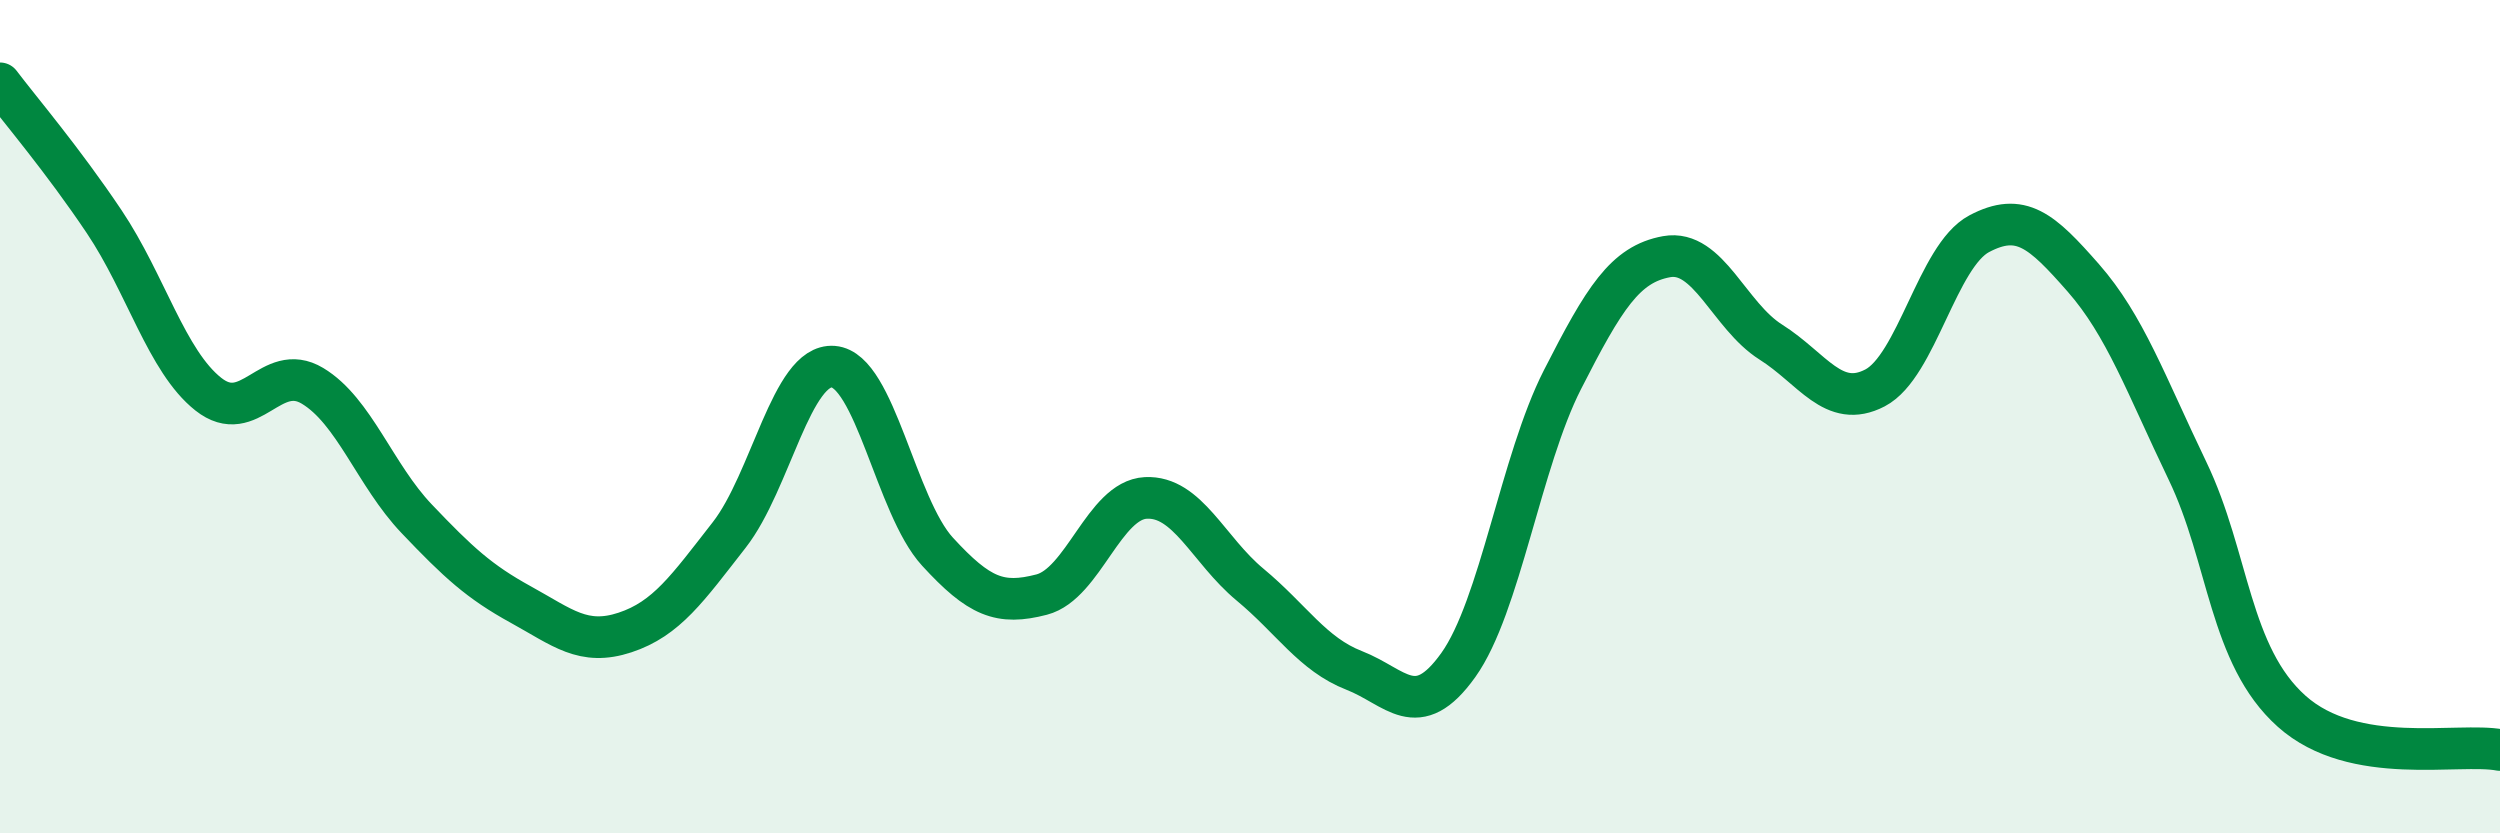
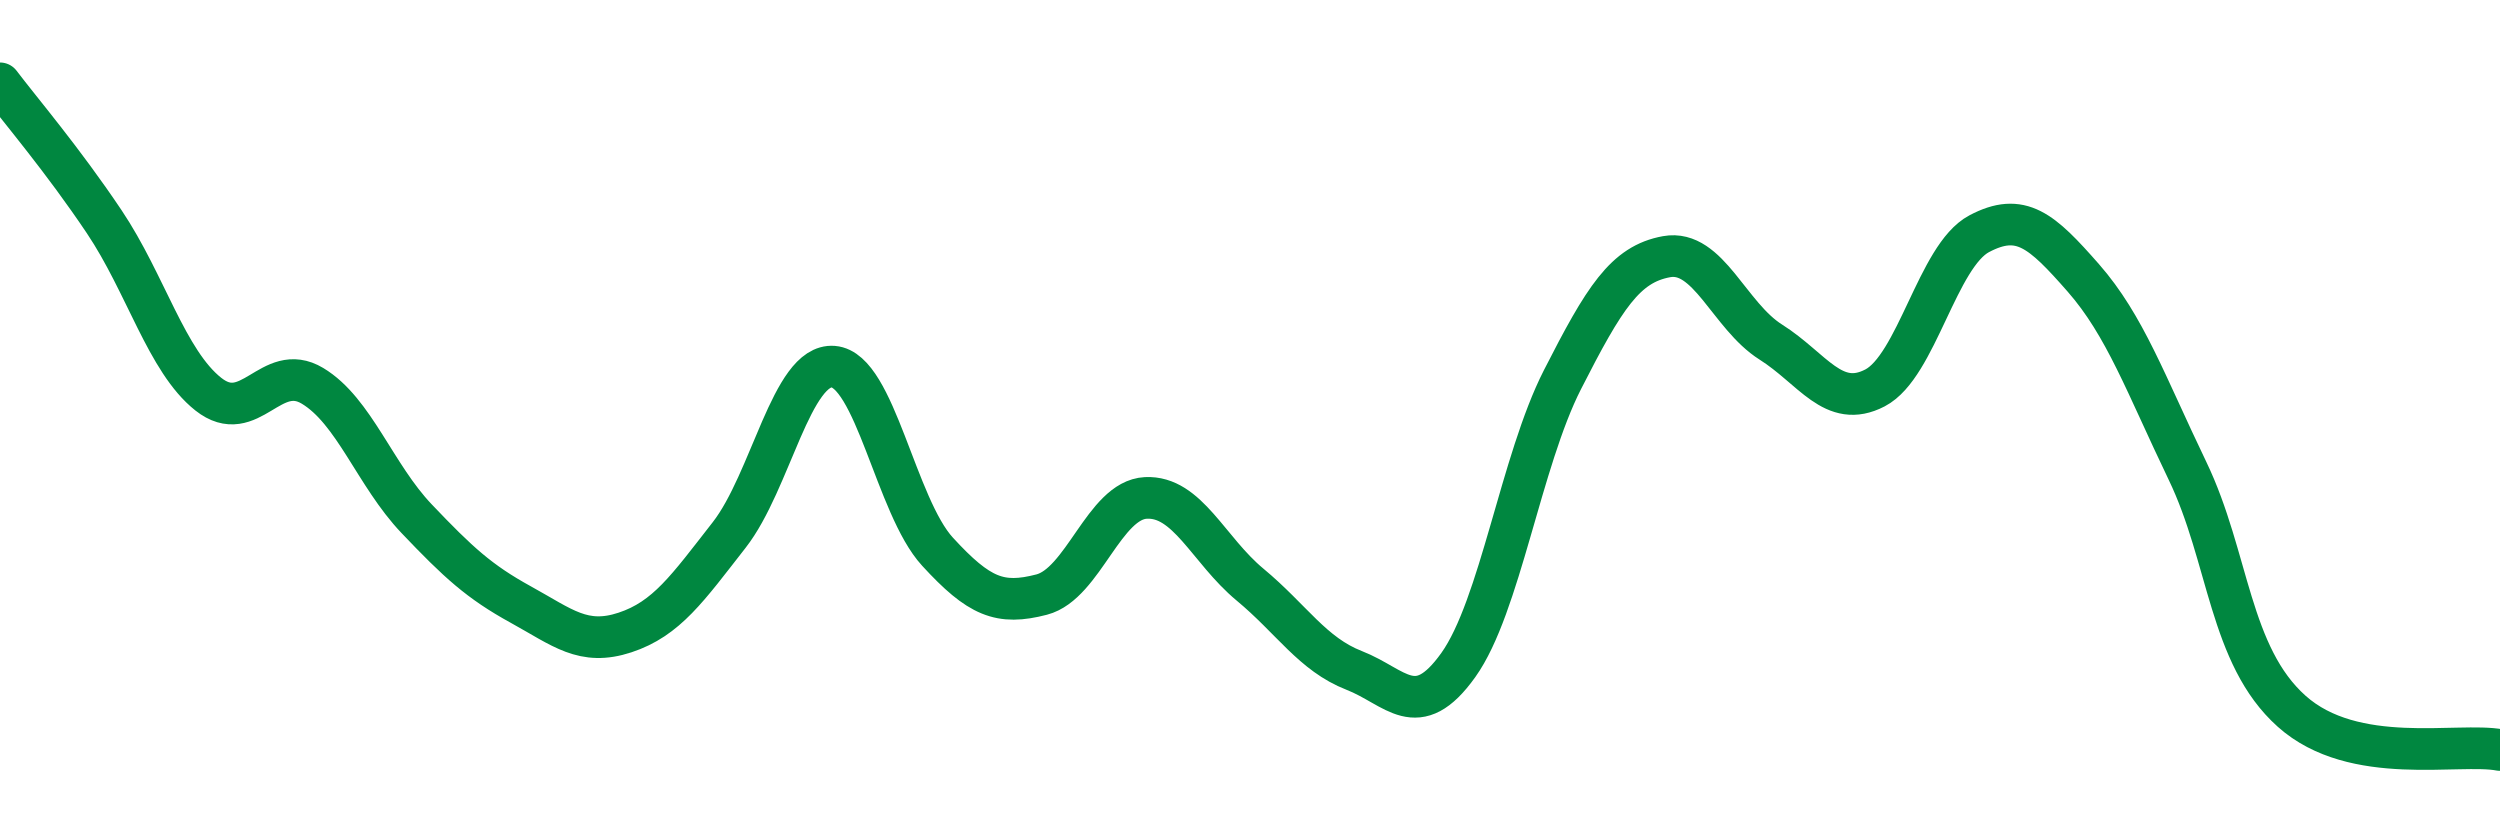
<svg xmlns="http://www.w3.org/2000/svg" width="60" height="20" viewBox="0 0 60 20">
-   <path d="M 0,2 C 0.5,2.66 1.5,3.83 2.5,5.32 C 3.5,6.81 4,8.67 5,9.46 C 6,10.25 6.5,8.66 7.5,9.26 C 8.5,9.86 9,11.4 10,12.45 C 11,13.5 11.5,13.96 12.5,14.51 C 13.5,15.06 14,15.51 15,15.18 C 16,14.85 16.5,14.12 17.5,12.84 C 18.5,11.56 19,8.72 20,8.8 C 21,8.88 21.5,12.15 22.5,13.24 C 23.5,14.33 24,14.53 25,14.27 C 26,14.01 26.5,12 27.5,11.95 C 28.5,11.9 29,13.2 30,14.03 C 31,14.86 31.5,15.7 32.5,16.09 C 33.5,16.48 34,17.36 35,15.96 C 36,14.56 36.5,11.07 37.5,9.11 C 38.5,7.15 39,6.34 40,6.16 C 41,5.98 41.5,7.58 42.5,8.21 C 43.5,8.84 44,9.83 45,9.31 C 46,8.79 46.5,6.14 47.5,5.61 C 48.5,5.08 49,5.53 50,6.67 C 51,7.81 51.5,9.22 52.5,11.3 C 53.5,13.38 53.5,15.73 55,17.07 C 56.5,18.41 59,17.81 60,18L60 20L0 20Z" fill="#008740" opacity="0.1" stroke-linecap="round" stroke-linejoin="round" />
  <path d="M 0,2 C 0.5,2.66 1.5,3.83 2.5,5.32 C 3.5,6.81 4,8.67 5,9.46 C 6,10.25 6.5,8.66 7.5,9.26 C 8.5,9.86 9,11.4 10,12.45 C 11,13.5 11.5,13.96 12.5,14.51 C 13.5,15.06 14,15.51 15,15.18 C 16,14.85 16.5,14.12 17.5,12.84 C 18.5,11.56 19,8.72 20,8.8 C 21,8.88 21.5,12.15 22.5,13.24 C 23.5,14.33 24,14.53 25,14.27 C 26,14.01 26.5,12 27.5,11.95 C 28.5,11.9 29,13.2 30,14.03 C 31,14.86 31.5,15.7 32.5,16.09 C 33.5,16.48 34,17.36 35,15.96 C 36,14.56 36.5,11.07 37.5,9.11 C 38.5,7.15 39,6.34 40,6.16 C 41,5.98 41.5,7.58 42.5,8.21 C 43.5,8.84 44,9.83 45,9.31 C 46,8.79 46.5,6.14 47.5,5.61 C 48.5,5.08 49,5.53 50,6.67 C 51,7.81 51.5,9.22 52.5,11.3 C 53.5,13.38 53.5,15.73 55,17.07 C 56.5,18.41 59,17.81 60,18" stroke="#008740" stroke-width="1" fill="none" stroke-linecap="round" stroke-linejoin="round" />
</svg>